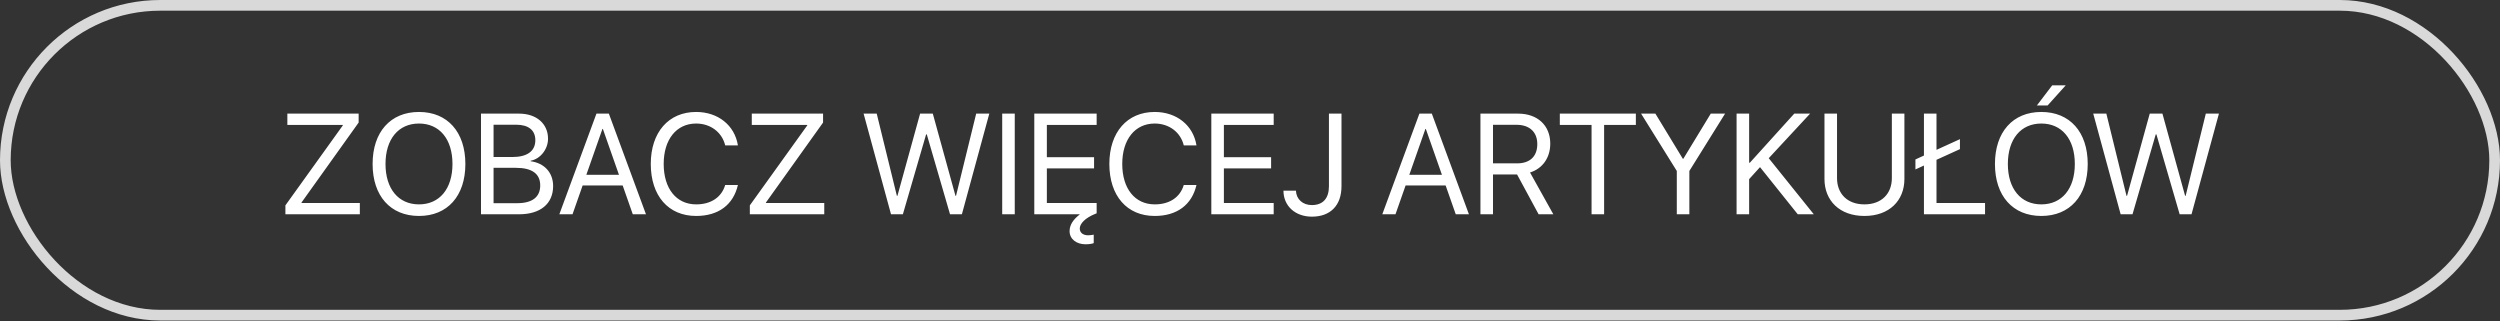
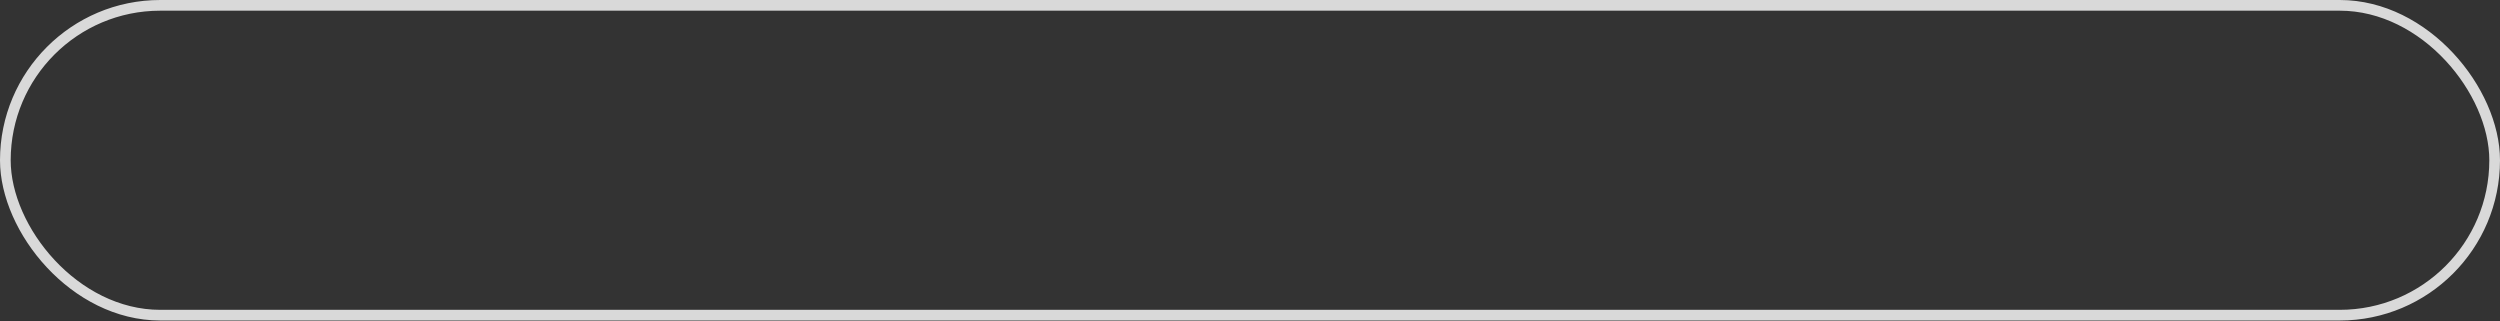
<svg xmlns="http://www.w3.org/2000/svg" width="350" height="45" viewBox="0 0 350 45" fill="none">
  <rect x="0" y="0" width="350" height="45" fill="#333333" stroke="none" />
  <rect x="0.748" y="0.748" width="348.504" height="43.376" rx="21.688" stroke="#D9D9D9" stroke-width="1.496" />
-   <path d="M39.957 30V28.75L47.994 17.559V17.49H40.23V15.908H50.211V17.158L42.213 28.35V28.418H50.377V30H39.957ZM58.658 15.674C62.652 15.674 65.152 18.486 65.152 22.959C65.152 27.432 62.652 30.234 58.658 30.234C54.664 30.234 52.164 27.432 52.164 22.959C52.164 18.486 54.664 15.674 58.658 15.674ZM58.658 17.295C55.777 17.295 53.971 19.482 53.971 22.959C53.971 26.426 55.777 28.613 58.658 28.613C61.539 28.613 63.346 26.426 63.346 22.959C63.346 19.482 61.539 17.295 58.658 17.295ZM72.662 30H67.34V15.908H72.682C75.094 15.908 76.725 17.314 76.725 19.424C76.725 20.889 75.65 22.256 74.293 22.5V22.578C76.207 22.822 77.438 24.17 77.438 26.045C77.438 28.525 75.66 30 72.662 30ZM69.098 17.461V21.982H71.734C73.814 21.982 74.947 21.152 74.947 19.629C74.947 18.232 73.99 17.461 72.281 17.461H69.098ZM69.098 28.447H72.398C74.518 28.447 75.631 27.588 75.631 25.957C75.631 24.326 74.478 23.496 72.232 23.496H69.098V28.447ZM88.59 30L87.174 25.967H81.568L80.152 30H78.307L83.502 15.908H85.24L90.436 30H88.59ZM84.342 18.047L82.086 24.473H86.656L84.4 18.047H84.342ZM97.457 30.234C93.57 30.234 91.109 27.412 91.109 22.949C91.109 18.525 93.6 15.674 97.457 15.674C100.523 15.674 102.857 17.539 103.307 20.352H101.529C101.08 18.506 99.469 17.295 97.457 17.295C94.703 17.295 92.916 19.521 92.916 22.949C92.916 26.406 94.684 28.613 97.467 28.613C99.537 28.613 101.021 27.617 101.529 25.898H103.307C102.662 28.682 100.572 30.234 97.457 30.234ZM104.977 30V28.75L113.014 17.559V17.49H105.25V15.908H115.23V17.158L107.232 28.35V28.418H115.396V30H104.977ZM129.654 18.818L126.402 30H124.742L120.904 15.908H122.74L125.562 27.412H125.641L128.814 15.908H130.592L133.766 27.412H133.844L136.666 15.908H138.502L134.664 30H133.004L129.752 18.818H129.654ZM142.066 30H140.309V15.908H142.066V30ZM144.801 30V15.908H153.531V17.49H146.559V22.012H153.17V23.574H146.559V28.418H153.531V29.863L153.336 29.941C151.93 30.508 151.168 31.309 151.168 31.992C151.168 32.627 151.695 32.94 152.33 32.94C152.604 32.94 152.887 32.9 153.121 32.852V34.033C152.945 34.121 152.506 34.199 151.969 34.199C150.699 34.199 149.742 33.467 149.742 32.363C149.742 31.504 150.23 30.742 151.148 30.039V30H144.801ZM161.656 30.234C157.77 30.234 155.309 27.412 155.309 22.949C155.309 18.525 157.799 15.674 161.656 15.674C164.723 15.674 167.057 17.539 167.506 20.352H165.729C165.279 18.506 163.668 17.295 161.656 17.295C158.902 17.295 157.115 19.521 157.115 22.949C157.115 26.406 158.883 28.613 161.666 28.613C163.736 28.613 165.221 27.617 165.729 25.898H167.506C166.861 28.682 164.771 30.234 161.656 30.234ZM178.316 28.418V30H169.586V15.908H178.316V17.49H171.344V22.012H177.955V23.574H171.344V28.418H178.316ZM179.684 26.689H181.432C181.471 27.881 182.379 28.711 183.658 28.711C185.211 28.711 186.051 27.783 186.051 26.064V15.908H187.809V26.074C187.809 28.75 186.266 30.332 183.668 30.332C181.324 30.332 179.684 28.828 179.684 26.689ZM203.805 30L202.389 25.967H196.783L195.367 30H193.521L198.717 15.908H200.455L205.65 30H203.805ZM199.557 18.047L197.301 24.473H201.871L199.615 18.047H199.557ZM209.02 17.471V22.871H212.389C214.195 22.871 215.221 21.895 215.221 20.166C215.221 18.477 214.127 17.471 212.311 17.471H209.02ZM209.02 24.424V30H207.262V15.908H212.545C215.26 15.908 217.037 17.568 217.037 20.107C217.037 22.07 215.973 23.594 214.205 24.15L217.467 30H215.406L212.389 24.424H209.02ZM224.576 30H222.818V17.49H218.375V15.908H229.02V17.49H224.576V30ZM236.51 30H234.752V23.936L229.752 15.908H231.754L235.602 22.236H235.66L239.508 15.908H241.51L236.51 23.936V30ZM244.879 30H243.121V15.908H244.879V22.783H244.977L251.197 15.908H253.414L247.623 22.148L253.932 30H251.686L246.402 23.398L244.879 25.078V30ZM257.184 15.908V24.941C257.184 27.07 258.58 28.613 261.021 28.613C263.463 28.613 264.859 27.07 264.859 24.941V15.908H266.617V25.059C266.617 28.066 264.518 30.234 261.021 30.234C257.525 30.234 255.426 28.066 255.426 25.059V15.908H257.184ZM271.109 28.418H277.906V30H269.352V23.174L268.16 23.721V22.324L269.352 21.777V15.908H271.109V20.977L274.391 19.482V20.879L271.109 22.373V28.418ZM285.787 15.674C289.781 15.674 292.281 18.486 292.281 22.959C292.281 27.432 289.781 30.234 285.787 30.234C281.793 30.234 279.293 27.432 279.293 22.959C279.293 18.486 281.793 15.674 285.787 15.674ZM285.787 17.295C282.906 17.295 281.1 19.482 281.1 22.959C281.1 26.426 282.906 28.613 285.787 28.613C288.668 28.613 290.475 26.426 290.475 22.959C290.475 19.482 288.668 17.295 285.787 17.295ZM286.666 14.766H285.162L287.311 11.943H289.205L286.666 14.766ZM301.803 18.818L298.551 30H296.891L293.053 15.908H294.889L297.711 27.412H297.789L300.963 15.908H302.74L305.914 27.412H305.992L308.814 15.908H310.65L306.812 30H305.152L301.9 18.818H301.803Z" fill="white" />
</svg>